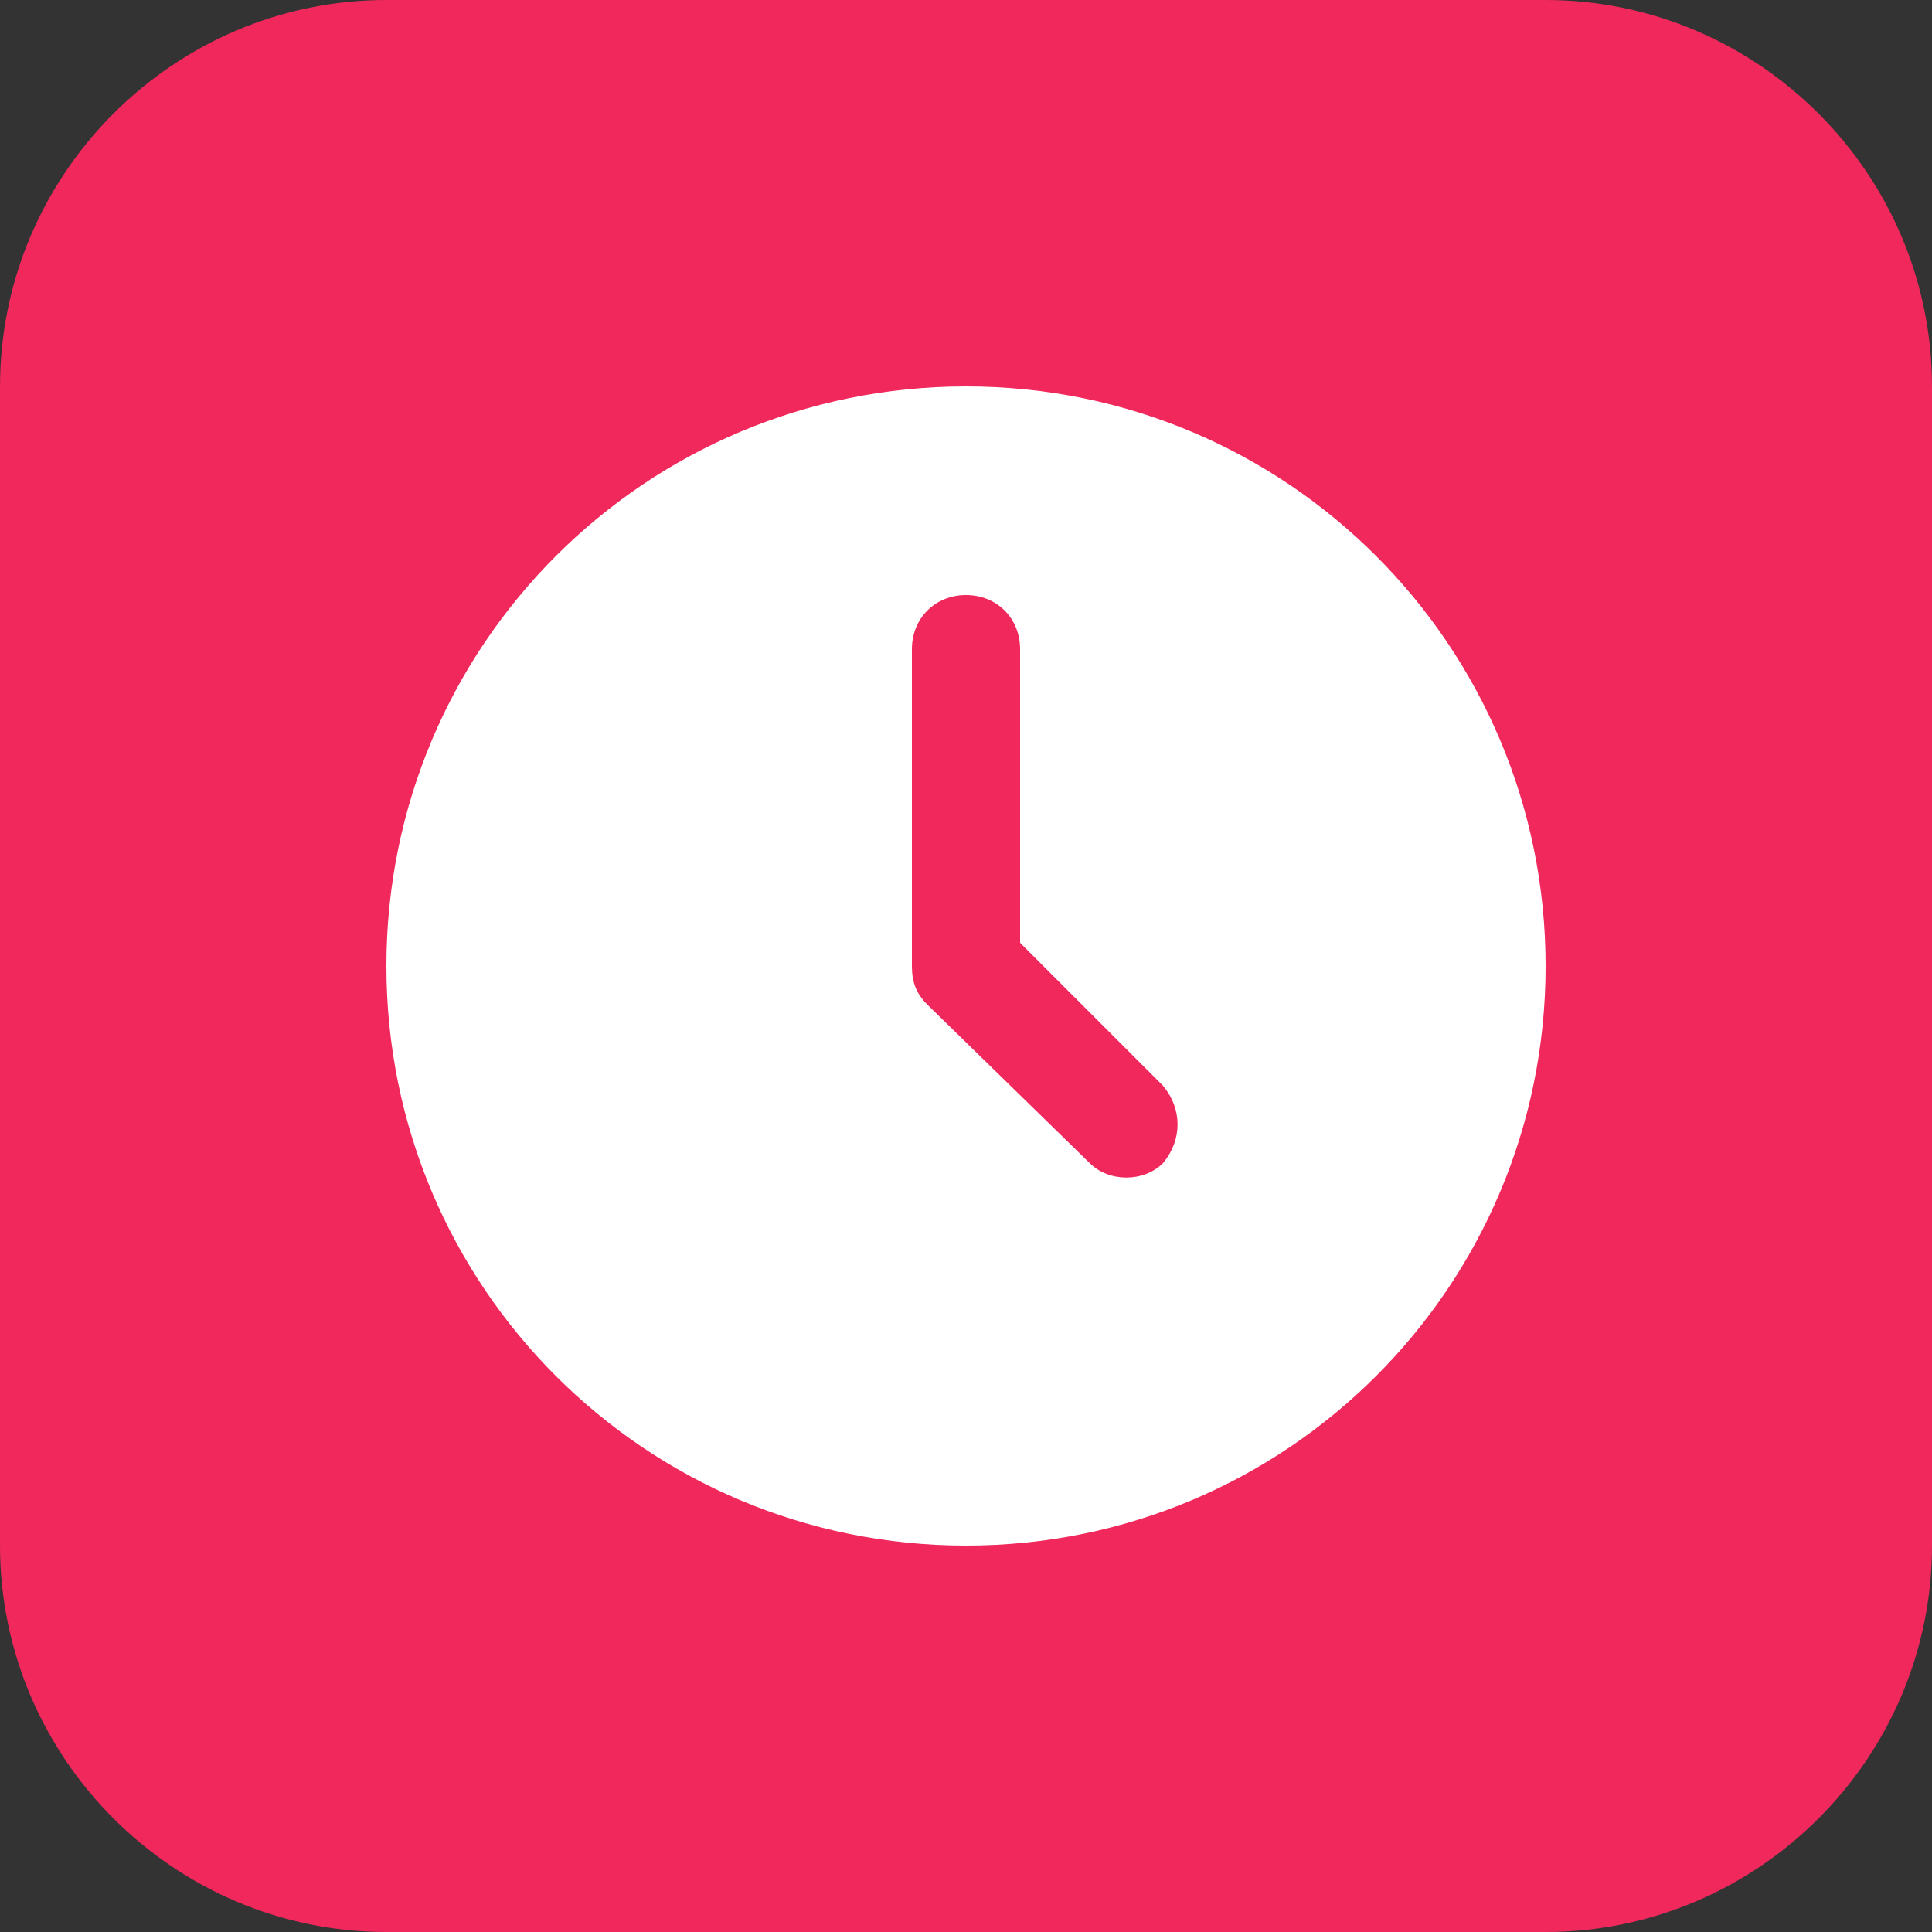
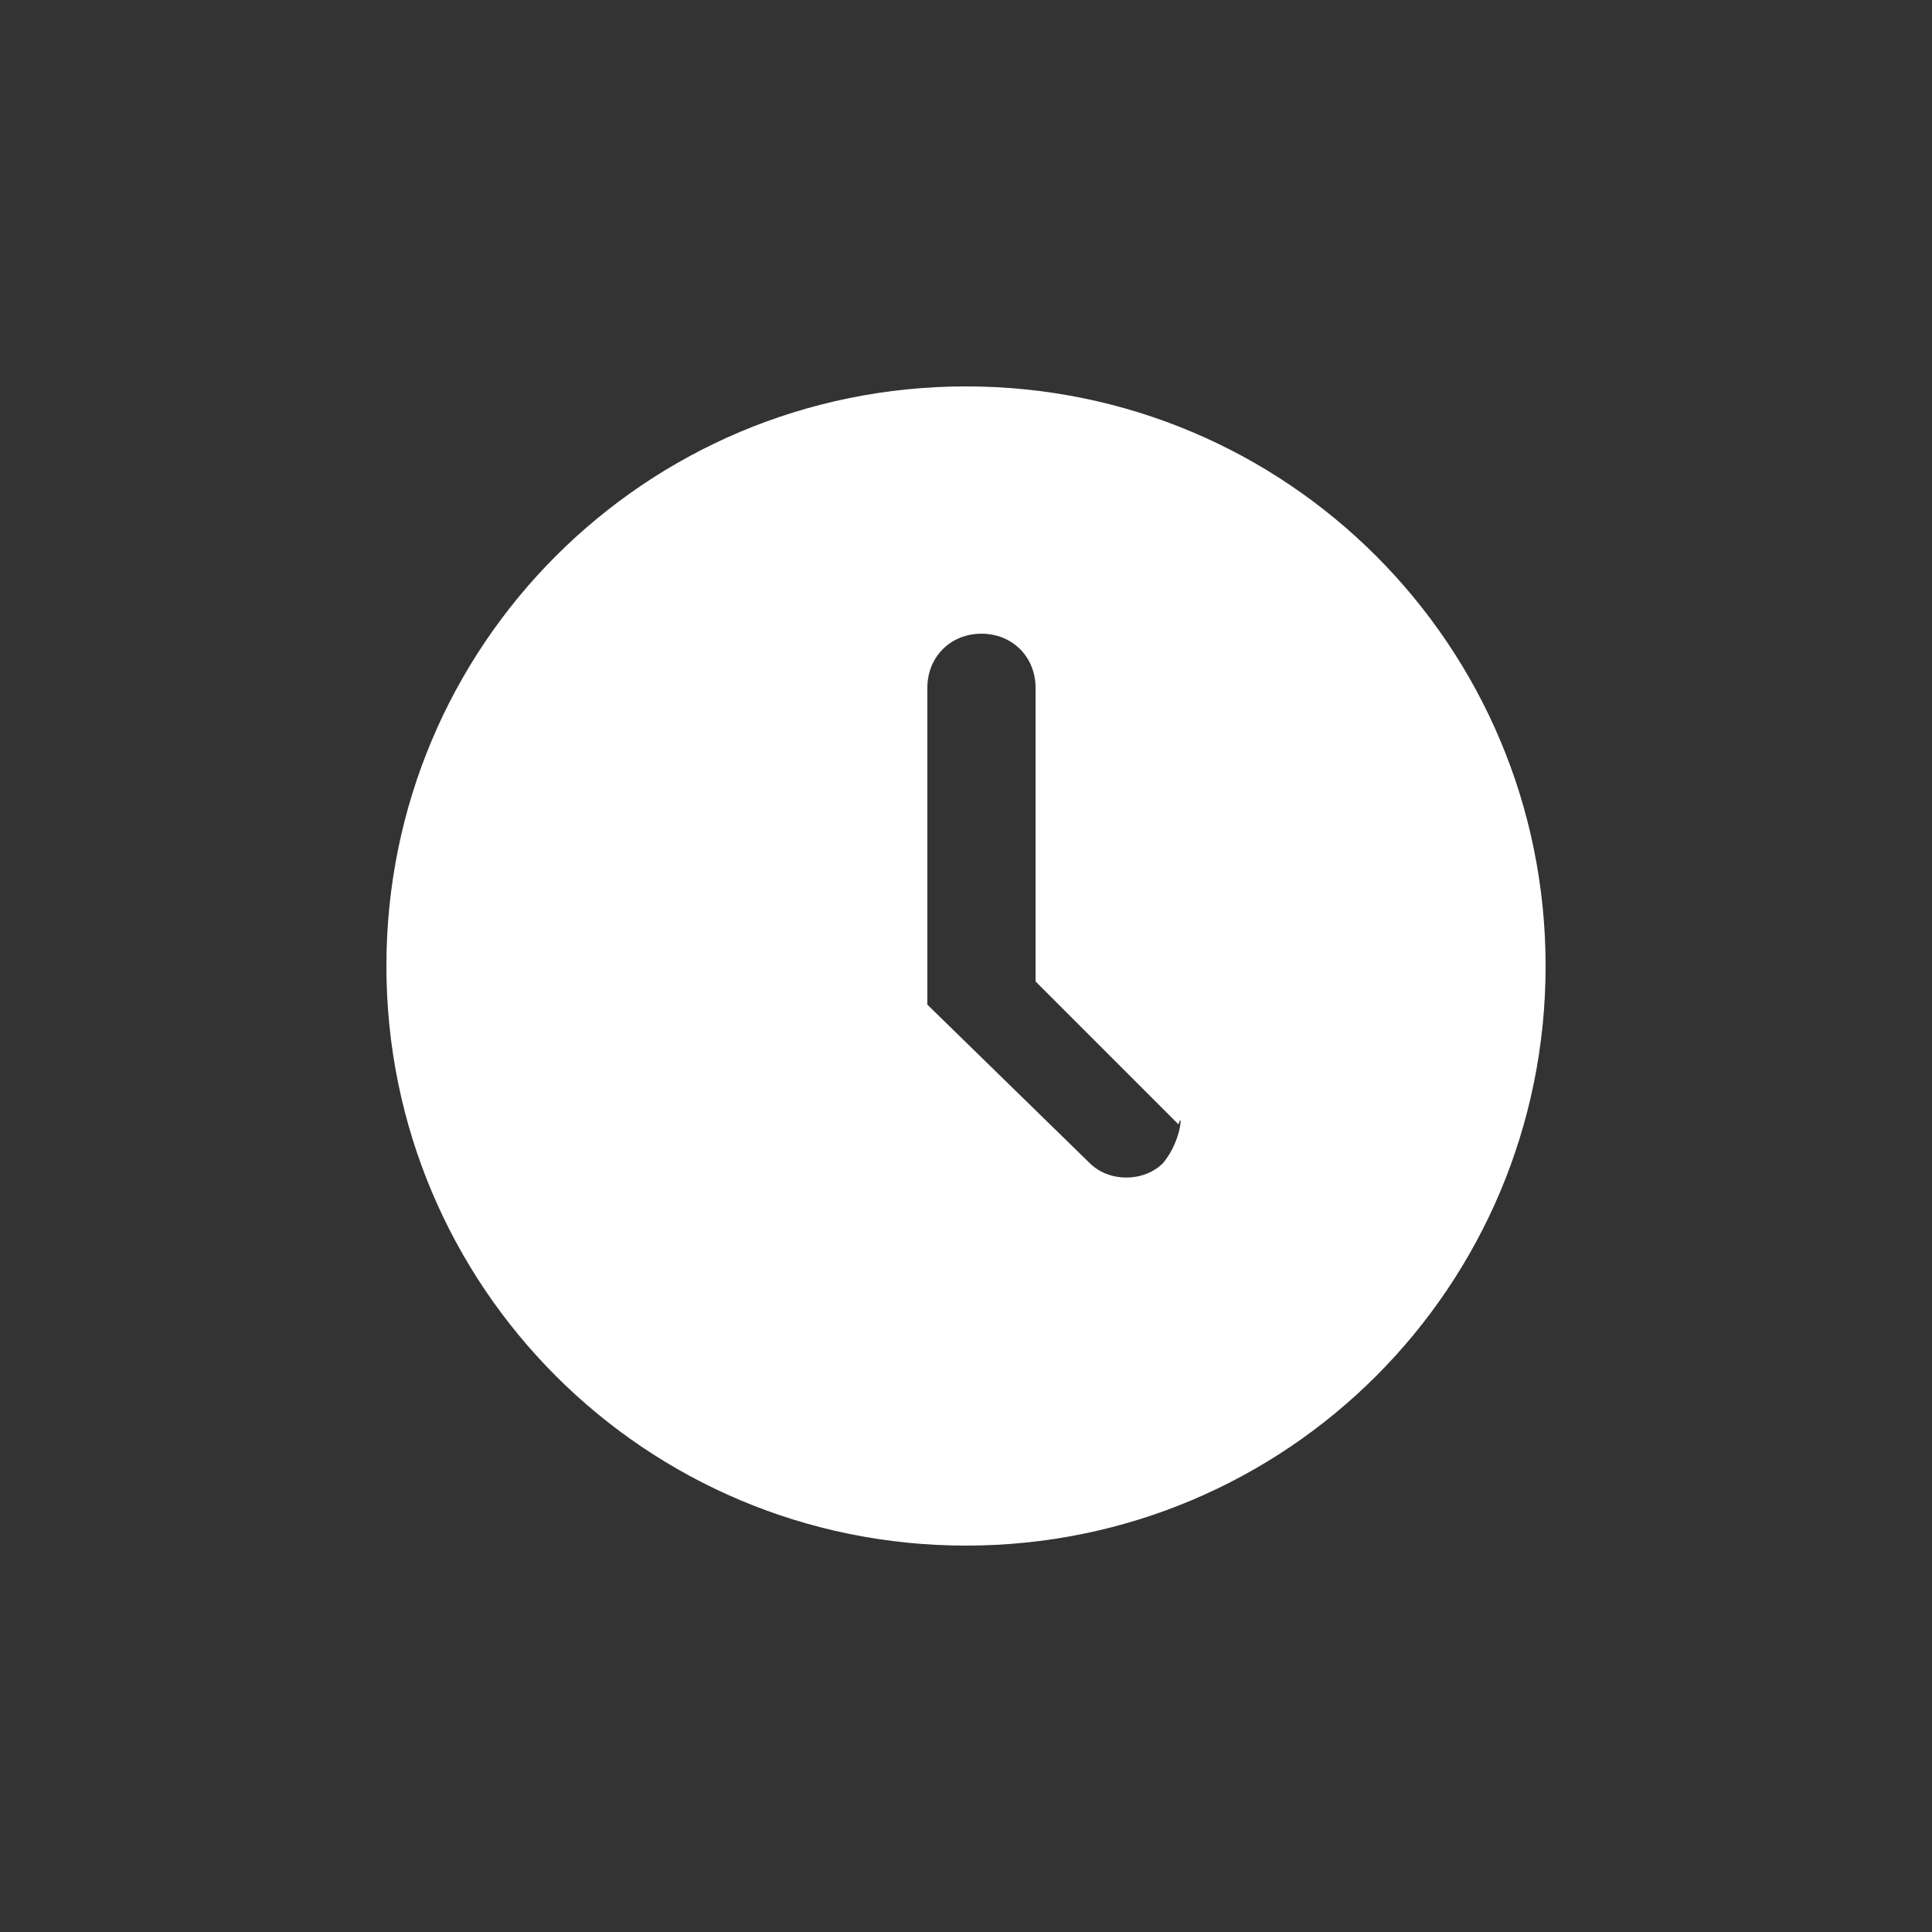
<svg xmlns="http://www.w3.org/2000/svg" id="Layer_1" x="0px" y="0px" viewBox="0 0 50 50" style="enable-background:new 0 0 50 50;" xml:space="preserve">
  <rect x="0" y="0" width="50" height="50" fill="#333333" stroke="none" />
  <style type="text/css">	.st0{fill:#F0285C;}	.st1{fill:#FFFFFF;}</style>
-   <path class="st0" d="M10,0h30c5.5,0,10,4.5,10,10v30c0,5.5-4.5,10-10,10H10C4.5,50,0,45.5,0,40V10C0,4.5,4.5,0,10,0z" />
  <g id="Layer_2_1_">
-     <path class="st1" d="M25,10c-8.3,0-15,6.7-15,15s6.7,15,15,15s15-6.7,15-15S33.3,10,25,10z M30.1,30.1c-0.5,0.5-1.4,0.5-1.9,0  L24,26c-0.3-0.3-0.4-0.6-0.4-1v-8.2c0-0.8,0.6-1.4,1.4-1.4s1.4,0.6,1.4,1.4v7.6l3.7,3.7C30.6,28.7,30.6,29.5,30.1,30.1L30.1,30.1z" />
+     <path class="st1" d="M25,10c-8.3,0-15,6.7-15,15s6.7,15,15,15s15-6.7,15-15S33.3,10,25,10z M30.1,30.1c-0.5,0.5-1.4,0.5-1.9,0  L24,26v-8.2c0-0.8,0.6-1.4,1.4-1.4s1.4,0.6,1.4,1.4v7.6l3.7,3.7C30.6,28.7,30.6,29.5,30.1,30.1L30.1,30.1z" />
  </g>
</svg>